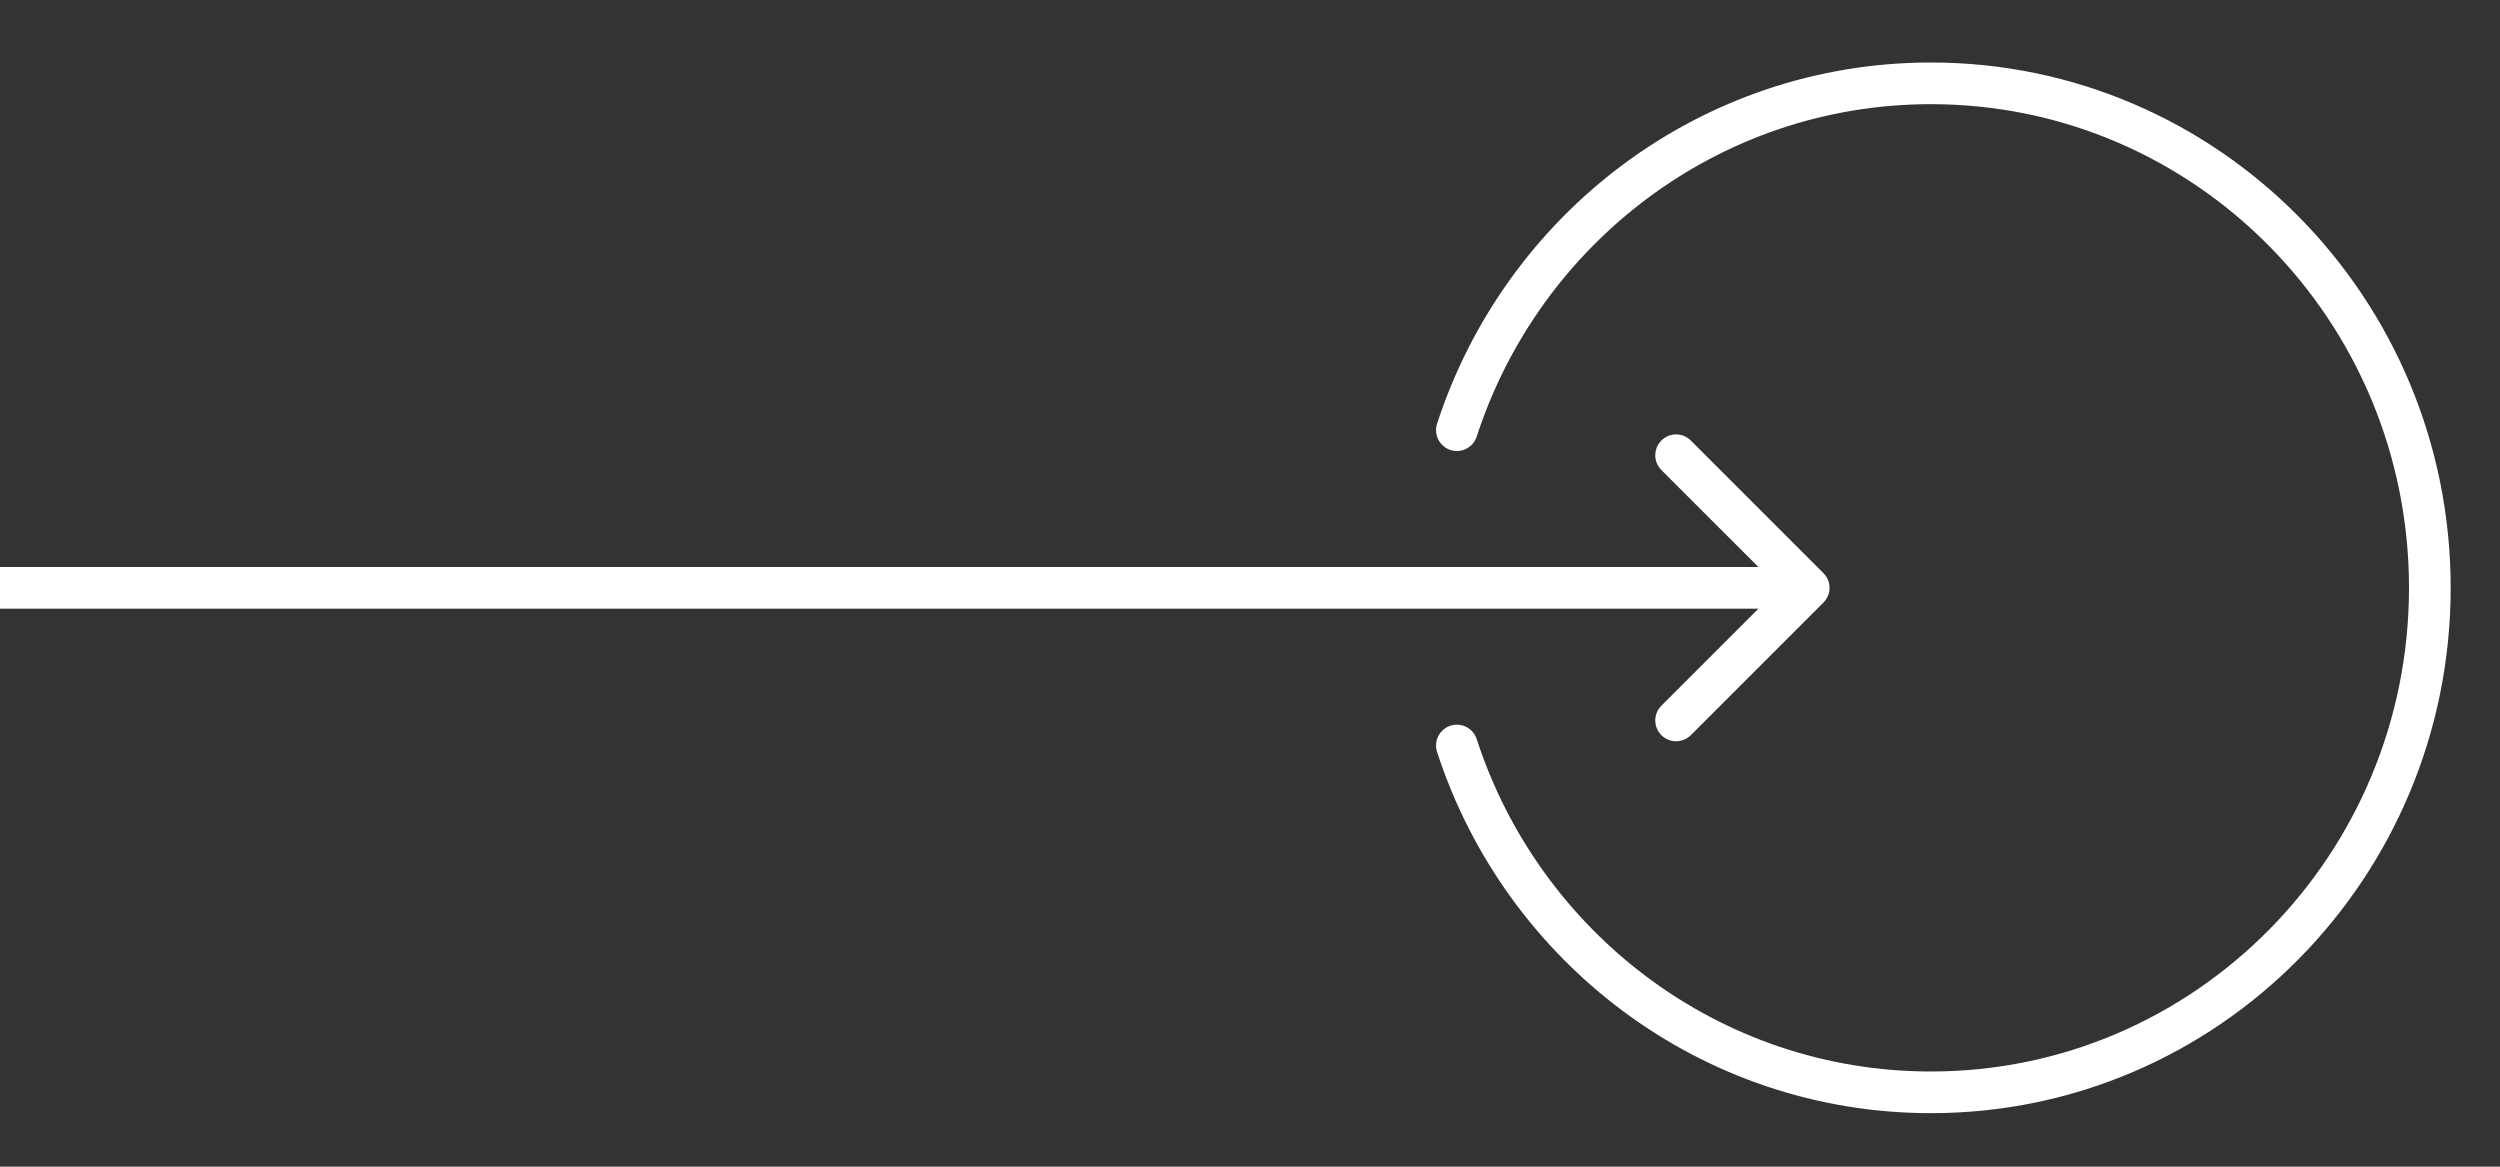
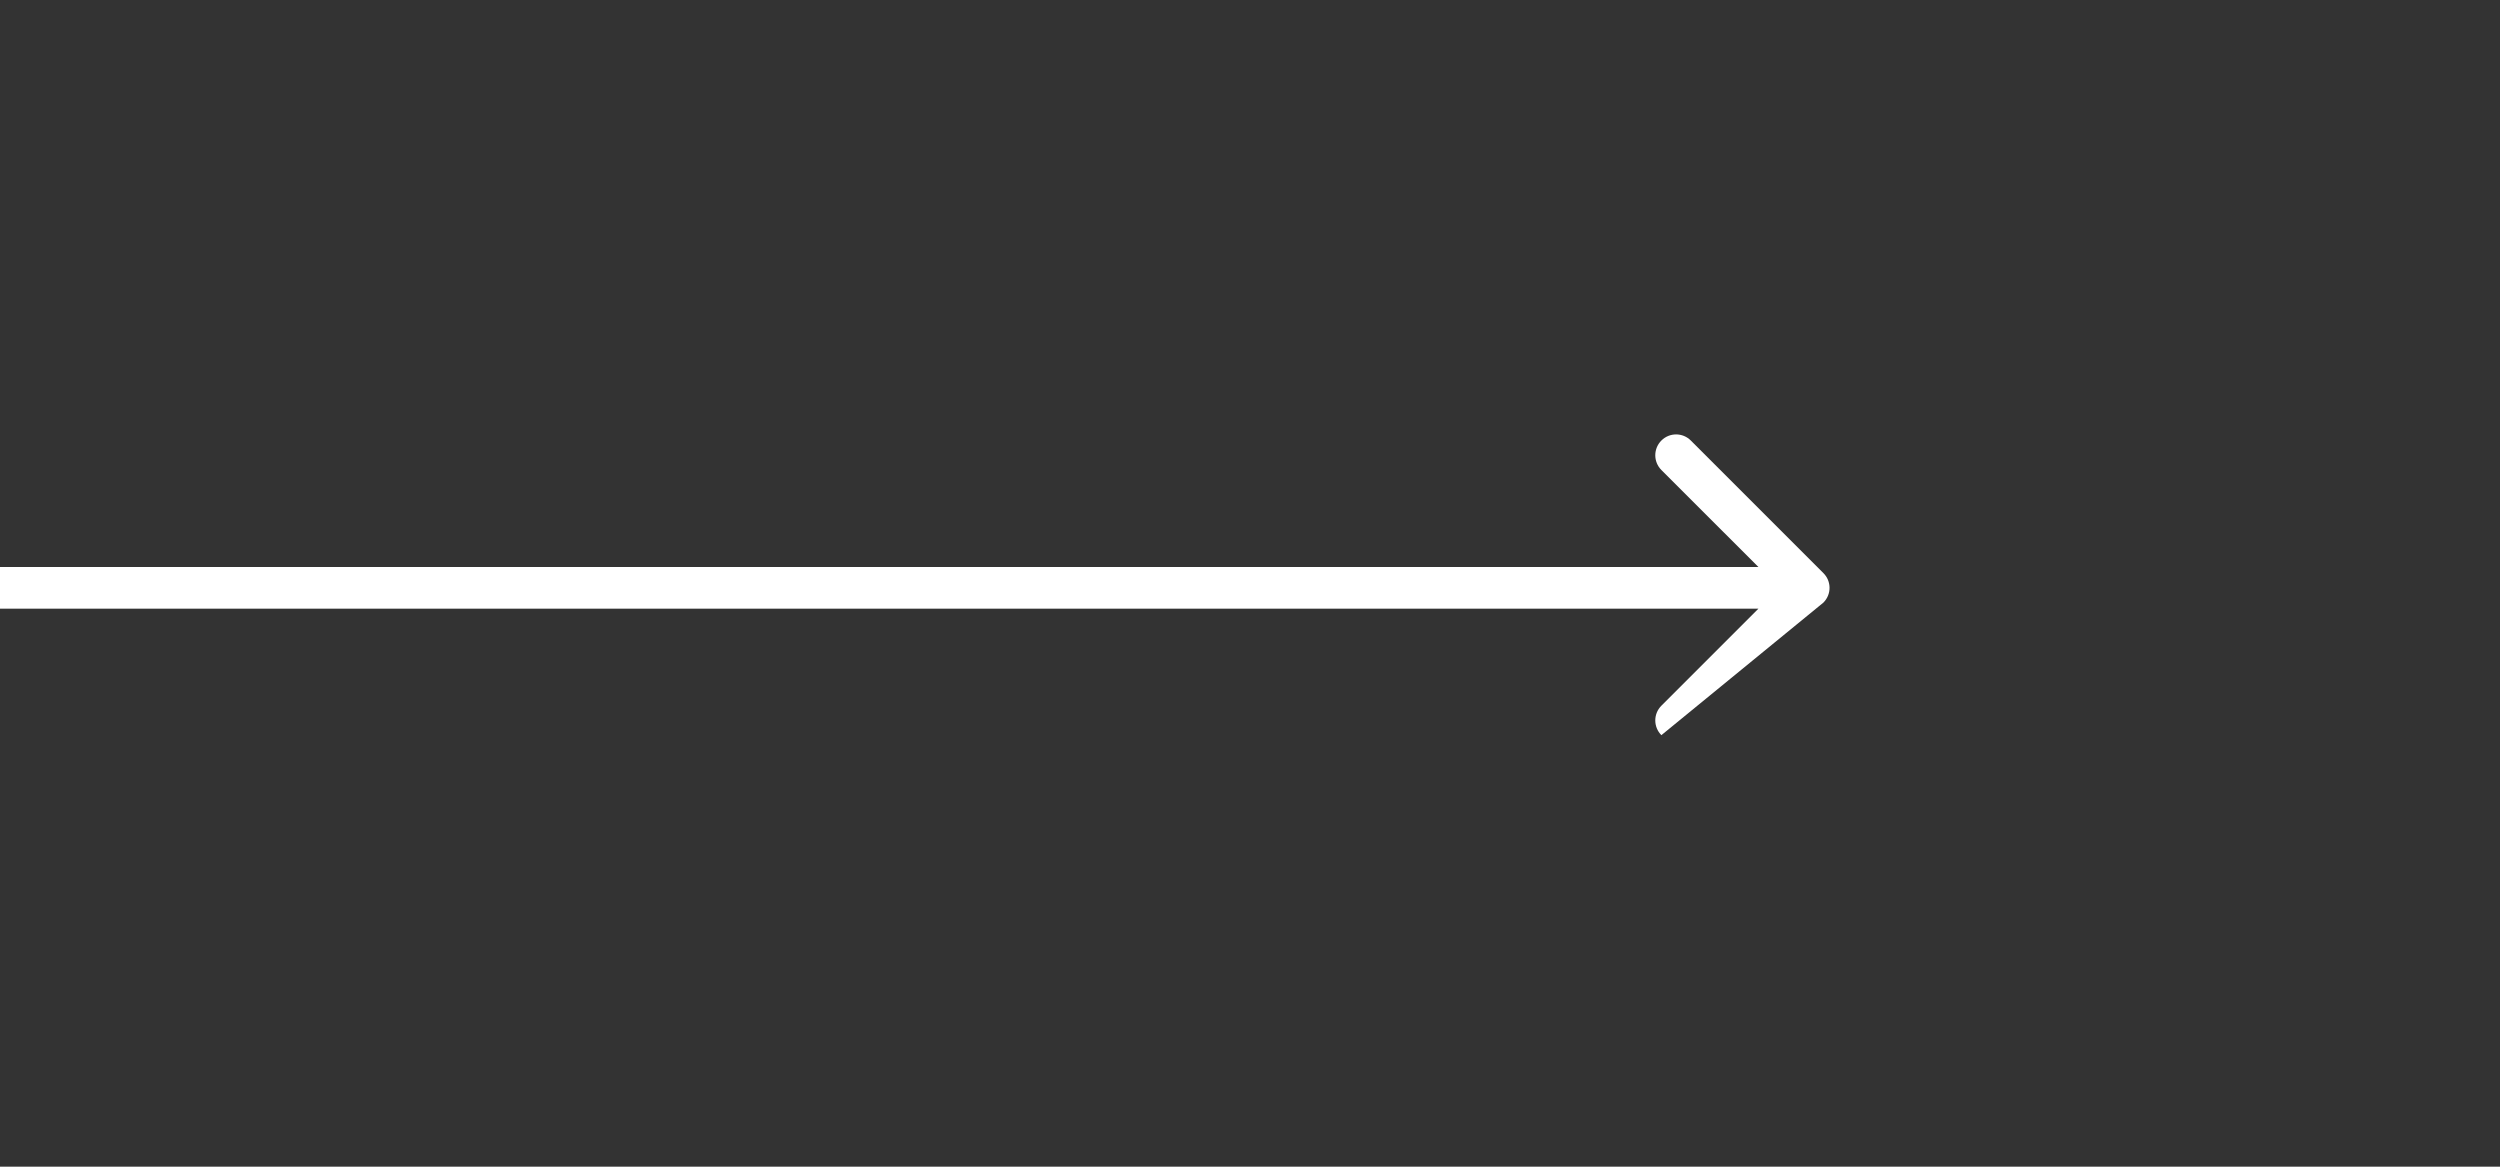
<svg xmlns="http://www.w3.org/2000/svg" width="60" height="28" viewBox="0 0 60 28" fill="none">
  <rect x="0" y="0" width="60" height="28" fill="#333333" stroke="none" />
-   <path d="M43.762 14.462C43.958 14.266 43.958 13.95 43.762 13.755L40.58 10.573C40.385 10.377 40.068 10.377 39.873 10.573C39.678 10.768 39.678 11.085 39.873 11.28L42.702 14.108L39.873 16.937C39.678 17.132 39.678 17.448 39.873 17.644C40.068 17.839 40.385 17.839 40.58 17.644L43.762 14.462ZM0 14.608H43.409V13.608H0V14.608Z" fill="white" />
-   <path d="M34.965 10.324C36.536 5.49 41.036 2 46.342 2C52.955 2 58.316 7.421 58.316 14.108C58.316 20.795 52.955 26.216 46.342 26.216C41.036 26.216 36.536 22.726 34.965 17.892" stroke="white" stroke-linecap="round" />
+   <path d="M43.762 14.462C43.958 14.266 43.958 13.95 43.762 13.755L40.58 10.573C40.385 10.377 40.068 10.377 39.873 10.573C39.678 10.768 39.678 11.085 39.873 11.28L42.702 14.108L39.873 16.937C39.678 17.132 39.678 17.448 39.873 17.644L43.762 14.462ZM0 14.608H43.409V13.608H0V14.608Z" fill="white" />
</svg>